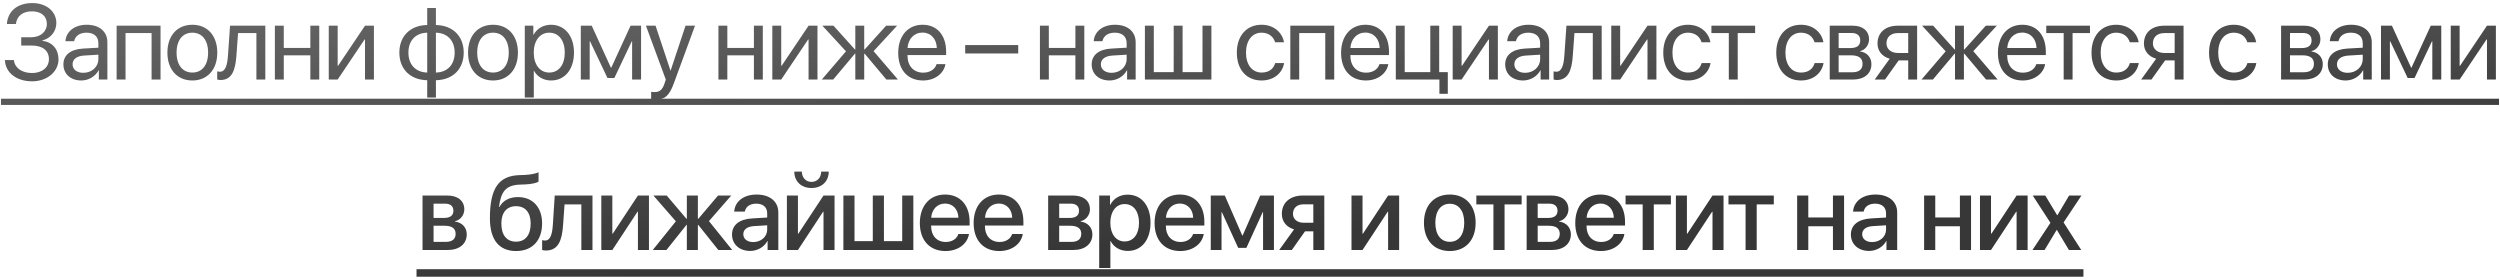
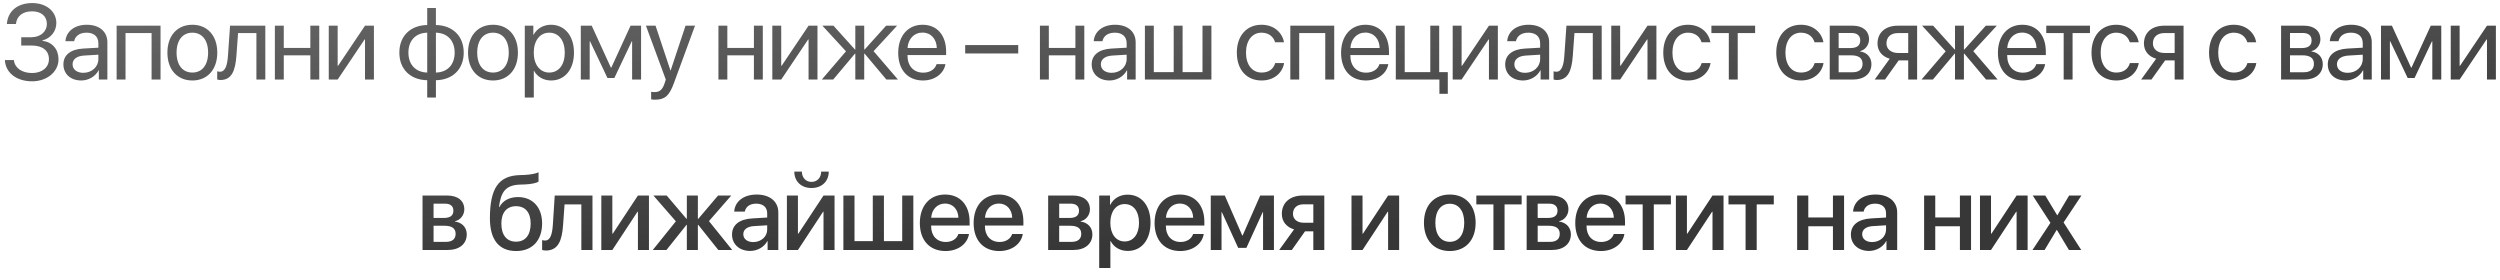
<svg xmlns="http://www.w3.org/2000/svg" width="660" height="74" viewBox="0 0 660 74" fill="none">
  <path d="M5.604 12.018V9.83H8.27C10.676 9.83 12.371 8.367 12.371 6.303C12.371 4.266 10.867 2.994 8.447 2.994C6 2.994 4.414 4.252 4.209 6.33H1.817C2.063 2.912 4.619 0.807 8.543 0.807C12.235 0.807 14.873 3.008 14.873 6.084C14.873 8.271 13.383 10.131 11.209 10.664V10.773C13.834 11.115 15.447 13.002 15.447 15.682C15.447 18.936 12.399 21.465 8.502 21.465C4.346 21.465 1.461 19.223 1.283 15.859H3.662C3.881 17.938 5.768 19.277 8.475 19.277C11.113 19.277 12.918 17.787 12.918 15.613C12.918 13.357 11.223 12.018 8.379 12.018H5.604ZM22.004 19.223C24.246 19.223 25.969 17.65 25.969 15.6V14.438L22.168 14.67C20.254 14.793 19.16 15.641 19.16 16.98C19.16 18.334 20.295 19.223 22.004 19.223ZM21.471 21.246C18.641 21.246 16.74 19.537 16.74 16.98C16.74 14.547 18.613 13.016 21.895 12.824L25.969 12.592V11.402C25.969 9.666 24.82 8.627 22.852 8.627C21.02 8.627 19.871 9.488 19.57 10.883H17.273C17.437 8.422 19.543 6.535 22.906 6.535C26.242 6.535 28.348 8.34 28.348 11.17V21H26.092V18.553H26.037C25.189 20.18 23.385 21.246 21.471 21.246ZM40.017 21V8.736H33.14V21H30.789V6.781H42.383V21H40.017ZM50.785 21.246C46.847 21.246 44.195 18.416 44.195 13.891C44.195 9.352 46.847 6.535 50.785 6.535C54.709 6.535 57.361 9.352 57.361 13.891C57.361 18.416 54.709 21.246 50.785 21.246ZM50.785 19.154C53.3 19.154 54.941 17.24 54.941 13.891C54.941 10.541 53.3 8.627 50.785 8.627C48.269 8.627 46.615 10.541 46.615 13.891C46.615 17.24 48.269 19.154 50.785 19.154ZM62.413 14.725C62.126 18.648 61.183 21.123 58.189 21.123C57.779 21.123 57.505 21.041 57.341 20.973V18.826C57.464 18.867 57.724 18.936 58.066 18.936C59.474 18.936 60.007 17.281 60.185 14.67L60.732 6.781H70.042V21H67.691V8.736H62.851L62.413 14.725ZM81.931 21V14.602H74.917V21H72.566V6.781H74.917V12.646H81.931V6.781H84.282V21H81.931ZM89.144 21H86.792V6.781H89.144V17.363H89.253L96.362 6.781H98.714V21H96.362V10.418H96.253L89.144 21ZM112.784 19.154V8.627C109.749 8.695 107.821 10.678 107.821 13.891C107.821 17.09 109.749 19.072 112.784 19.154ZM120.03 13.891C120.03 10.691 118.102 8.709 115.081 8.627V19.154C118.102 19.086 120.03 17.104 120.03 13.891ZM112.784 21.178C108.354 21.096 105.429 18.279 105.429 13.891C105.429 9.502 108.354 6.672 112.784 6.604V2.105H115.081V6.604C119.483 6.686 122.423 9.502 122.423 13.891C122.423 18.279 119.483 21.109 115.081 21.178V25.744H112.784V21.178ZM130.155 21.246C126.217 21.246 123.565 18.416 123.565 13.891C123.565 9.352 126.217 6.535 130.155 6.535C134.079 6.535 136.731 9.352 136.731 13.891C136.731 18.416 134.079 21.246 130.155 21.246ZM130.155 19.154C132.671 19.154 134.311 17.24 134.311 13.891C134.311 10.541 132.671 8.627 130.155 8.627C127.639 8.627 125.985 10.541 125.985 13.891C125.985 17.24 127.639 19.154 130.155 19.154ZM145.448 6.535C149.071 6.535 151.532 9.434 151.532 13.891C151.532 18.348 149.084 21.246 145.502 21.246C143.465 21.246 141.825 20.248 140.977 18.689H140.922V25.744H138.543V6.781H140.799V9.188H140.854C141.729 7.588 143.383 6.535 145.448 6.535ZM144.983 19.154C147.512 19.154 149.098 17.117 149.098 13.891C149.098 10.678 147.512 8.627 144.983 8.627C142.549 8.627 140.909 10.732 140.909 13.891C140.909 17.062 142.549 19.154 144.983 19.154ZM155.682 21H153.33V6.781H156.215L161.274 17.855H161.383L166.469 6.781H169.244V21H166.879V10.91H166.784L162.19 20.59H160.371L155.778 10.91H155.682V21ZM172.93 26.318C172.643 26.318 172.164 26.291 171.904 26.236V24.24C172.164 24.295 172.533 24.309 172.834 24.309C174.16 24.309 174.899 23.666 175.445 22.012L175.774 21.014L170.524 6.781H173.067L177.004 18.621H177.045L180.983 6.781H183.485L177.893 21.998C176.676 25.32 175.5 26.318 172.93 26.318ZM199.031 21V14.602H192.017V21H189.666V6.781H192.017V12.646H199.031V6.781H201.383V21H199.031ZM206.244 21H203.892V6.781H206.244V17.363H206.353L213.463 6.781H215.814V21H213.463V10.418H213.353L206.244 21ZM230.628 13.508L237.054 21H234.005L228.263 14.164H228.154V21H225.802V14.164H225.707L219.964 21H216.957L223.341 13.549L217.107 6.781H220.033L225.707 13.07H225.802V6.781H228.154V13.07H228.263L233.937 6.781H236.835L230.628 13.508ZM243.529 8.6C241.3 8.6 239.742 10.309 239.591 12.674H247.316C247.261 10.295 245.771 8.6 243.529 8.6ZM247.261 16.926H249.599C249.189 19.414 246.783 21.246 243.679 21.246C239.605 21.246 237.13 18.416 237.13 13.945C237.13 9.529 239.646 6.535 243.57 6.535C247.411 6.535 249.777 9.324 249.777 13.631V14.533H239.578V14.67C239.578 17.391 241.177 19.182 243.734 19.182C245.538 19.182 246.865 18.266 247.261 16.926ZM268.81 14.109H254.81V11.895H268.81V14.109ZM283.905 21V14.602H276.891V21H274.54V6.781H276.891V12.646H283.905V6.781H286.257V21H283.905ZM293.469 19.223C295.711 19.223 297.434 17.65 297.434 15.6V14.438L293.633 14.67C291.719 14.793 290.626 15.641 290.626 16.98C290.626 18.334 291.76 19.223 293.469 19.223ZM292.936 21.246C290.106 21.246 288.206 19.537 288.206 16.98C288.206 14.547 290.079 13.016 293.36 12.824L297.434 12.592V11.402C297.434 9.666 296.286 8.627 294.317 8.627C292.485 8.627 291.336 9.488 291.036 10.883H288.739C288.903 8.422 291.008 6.535 294.372 6.535C297.708 6.535 299.813 8.34 299.813 11.17V21H297.557V18.553H297.503C296.655 20.18 294.85 21.246 292.936 21.246ZM302.254 21V6.781H304.606V19.045H309.856V6.781H312.207V19.045H317.457V6.781H319.809V21H302.254ZM338.979 11.156H336.627C336.217 9.789 335.055 8.627 333.045 8.627C330.57 8.627 328.943 10.719 328.943 13.891C328.943 17.145 330.598 19.154 333.072 19.154C334.959 19.154 336.203 18.225 336.654 16.652H339.006C338.541 19.346 336.258 21.246 333.059 21.246C329.108 21.246 326.524 18.416 326.524 13.891C326.524 9.461 329.094 6.535 333.031 6.535C336.463 6.535 338.555 8.736 338.979 11.156ZM349.869 21V8.736H342.992V21H340.641V6.781H352.234V21H349.869ZM360.445 8.6C358.217 8.6 356.658 10.309 356.508 12.674H364.232C364.178 10.295 362.687 8.6 360.445 8.6ZM364.178 16.926H366.515C366.105 19.414 363.699 21.246 360.595 21.246C356.521 21.246 354.047 18.416 354.047 13.945C354.047 9.529 356.562 6.535 360.486 6.535C364.328 6.535 366.693 9.324 366.693 13.631V14.533H356.494V14.67C356.494 17.391 358.094 19.182 360.65 19.182C362.455 19.182 363.781 18.266 364.178 16.926ZM382.218 24.76H380.004V21H368.492V6.781H370.843V19.045H377.597V6.781H379.949V19.045H382.218V24.76ZM385.863 21H383.511V6.781H385.863V17.363H385.972L393.082 6.781H395.433V21H393.082V10.418H392.972L385.863 21ZM402.632 19.223C404.874 19.223 406.597 17.65 406.597 15.6V14.438L402.796 14.67C400.882 14.793 399.788 15.641 399.788 16.98C399.788 18.334 400.923 19.223 402.632 19.223ZM402.099 21.246C399.269 21.246 397.368 19.537 397.368 16.98C397.368 14.547 399.241 13.016 402.523 12.824L406.597 12.592V11.402C406.597 9.666 405.449 8.627 403.48 8.627C401.648 8.627 400.499 9.488 400.199 10.883H397.902C398.066 8.422 400.171 6.535 403.534 6.535C406.87 6.535 408.976 8.34 408.976 11.17V21H406.72V18.553H406.665C405.818 20.18 404.013 21.246 402.099 21.246ZM415.218 14.725C414.931 18.648 413.987 21.123 410.993 21.123C410.583 21.123 410.31 21.041 410.146 20.973V18.826C410.269 18.867 410.528 18.936 410.87 18.936C412.278 18.936 412.812 17.281 412.989 14.67L413.536 6.781H422.847V21H420.495V8.736H415.655L415.218 14.725ZM427.722 21H425.37V6.781H427.722V17.363H427.831L434.94 6.781H437.292V21H434.94V10.418H434.831L427.722 21ZM451.559 11.156H449.208C448.798 9.789 447.636 8.627 445.626 8.627C443.151 8.627 441.524 10.719 441.524 13.891C441.524 17.145 443.179 19.154 445.653 19.154C447.54 19.154 448.784 18.225 449.235 16.652H451.587C451.122 19.346 448.839 21.246 445.639 21.246C441.688 21.246 439.104 18.416 439.104 13.891C439.104 9.461 441.675 6.535 445.612 6.535C449.044 6.535 451.136 8.736 451.559 11.156ZM463.352 6.781V8.736H458.758V21H456.407V8.736H451.813V6.781H463.352ZM481.387 11.156H479.035C478.625 9.789 477.463 8.627 475.453 8.627C472.979 8.627 471.352 10.719 471.352 13.891C471.352 17.145 473.006 19.154 475.481 19.154C477.368 19.154 478.612 18.225 479.063 16.652H481.414C480.95 19.346 478.666 21.246 475.467 21.246C471.516 21.246 468.932 18.416 468.932 13.891C468.932 9.461 471.502 6.535 475.44 6.535C478.871 6.535 480.963 8.736 481.387 11.156ZM488.805 8.709H485.401V12.688H488.449C490.24 12.688 491.102 12.031 491.102 10.664C491.102 9.406 490.295 8.709 488.805 8.709ZM488.641 14.602H485.401V19.072H489.065C490.787 19.072 491.717 18.293 491.717 16.857C491.717 15.34 490.719 14.602 488.641 14.602ZM483.049 21V6.781H489.133C491.799 6.781 493.426 8.162 493.426 10.418C493.426 11.867 492.401 13.207 491.088 13.48V13.59C492.879 13.836 494.055 15.135 494.055 16.912C494.055 19.428 492.195 21 489.174 21H483.049ZM501.049 13.986H503.77V8.736H501.049C499.203 8.736 498.027 9.748 498.027 11.457C498.027 12.934 499.217 13.986 501.049 13.986ZM503.77 21V15.941H501.254L497.645 21H494.924L498.889 15.504C496.879 14.93 495.662 13.453 495.662 11.498C495.662 8.572 497.768 6.781 501.035 6.781H506.121V21H503.77ZM520.949 13.508L527.375 21H524.326L518.584 14.164H518.474V21H516.123V14.164H516.027L510.285 21H507.277L513.662 13.549L507.428 6.781H510.353L516.027 13.07H516.123V6.781H518.474V13.07H518.584L524.258 6.781H527.156L520.949 13.508ZM533.849 8.6C531.621 8.6 530.062 10.309 529.912 12.674H537.636C537.582 10.295 536.092 8.6 533.849 8.6ZM537.582 16.926H539.92C539.51 19.414 537.103 21.246 534 21.246C529.926 21.246 527.451 18.416 527.451 13.945C527.451 9.529 529.967 6.535 533.89 6.535C537.732 6.535 540.097 9.324 540.097 13.631V14.533H529.898V14.67C529.898 17.391 531.498 19.182 534.054 19.182C535.859 19.182 537.185 18.266 537.582 16.926ZM551.753 6.781V8.736H547.16V21H544.808V8.736H540.214V6.781H551.753ZM564.613 11.156H562.261C561.851 9.789 560.689 8.627 558.679 8.627C556.204 8.627 554.578 10.719 554.578 13.891C554.578 17.145 556.232 19.154 558.706 19.154C560.593 19.154 561.837 18.225 562.288 16.652H564.64C564.175 19.346 561.892 21.246 558.693 21.246C554.742 21.246 552.158 18.416 552.158 13.891C552.158 9.461 554.728 6.535 558.665 6.535C562.097 6.535 564.189 8.736 564.613 11.156ZM571.388 13.986H574.109V8.736H571.388C569.542 8.736 568.366 9.748 568.366 11.457C568.366 12.934 569.556 13.986 571.388 13.986ZM574.109 21V15.941H571.593L567.984 21H565.263L569.228 15.504C567.218 14.93 566.001 13.453 566.001 11.498C566.001 8.572 568.107 6.781 571.374 6.781H576.46V21H574.109ZM595.643 11.156H593.292C592.882 9.789 591.72 8.627 589.71 8.627C587.235 8.627 585.608 10.719 585.608 13.891C585.608 17.145 587.263 19.154 589.737 19.154C591.624 19.154 592.868 18.225 593.319 16.652H595.671C595.206 19.346 592.923 21.246 589.724 21.246C585.772 21.246 583.188 18.416 583.188 13.891C583.188 9.461 585.759 6.535 589.696 6.535C593.128 6.535 595.22 8.736 595.643 11.156ZM607.964 8.709H604.559V12.688H607.608C609.399 12.688 610.26 12.031 610.26 10.664C610.26 9.406 609.454 8.709 607.964 8.709ZM607.799 14.602H604.559V19.072H608.223C609.946 19.072 610.876 18.293 610.876 16.857C610.876 15.34 609.878 14.602 607.799 14.602ZM602.208 21V6.781H608.292C610.958 6.781 612.585 8.162 612.585 10.418C612.585 11.867 611.559 13.207 610.247 13.48V13.59C612.038 13.836 613.214 15.135 613.214 16.912C613.214 19.428 611.354 21 608.333 21H602.208ZM619.797 19.223C622.039 19.223 623.762 17.65 623.762 15.6V14.438L619.961 14.67C618.047 14.793 616.953 15.641 616.953 16.98C616.953 18.334 618.088 19.223 619.797 19.223ZM619.264 21.246C616.434 21.246 614.534 19.537 614.534 16.98C614.534 14.547 616.407 13.016 619.688 12.824L623.762 12.592V11.402C623.762 9.666 622.614 8.627 620.645 8.627C618.813 8.627 617.664 9.488 617.364 10.883H615.067C615.231 8.422 617.336 6.535 620.7 6.535C624.036 6.535 626.141 8.34 626.141 11.17V21H623.885V18.553H623.83C622.983 20.18 621.178 21.246 619.264 21.246ZM630.934 21H628.582V6.781H631.467L636.526 17.855H636.635L641.721 6.781H644.496V21H642.131V10.91H642.035L637.442 20.59H635.623L631.03 10.91H630.934V21ZM649.344 21H646.992V6.781H649.344V17.363H649.453L656.563 6.781H658.914V21H656.563V10.418H656.453L649.344 21ZM117.481 53.764H114.46V57.537H117.194C118.862 57.537 119.696 56.895 119.696 55.623C119.696 54.434 118.917 53.764 117.481 53.764ZM117.385 59.602H114.46V63.853H117.714C119.381 63.853 120.284 63.115 120.284 61.734C120.284 60.312 119.327 59.602 117.385 59.602ZM111.548 66V51.617H118.083C120.885 51.617 122.581 53.012 122.581 55.281C122.581 56.772 121.514 58.125 120.133 58.385V58.494C121.993 58.74 123.223 60.053 123.223 61.857C123.223 64.387 121.282 66 118.165 66H111.548ZM136.268 66.273C131.77 66.273 129.336 63.334 129.336 57.647C129.336 49.662 131.66 46.422 137.129 46.23L138.414 46.19C139.959 46.121 141.518 45.834 142.174 45.478V47.926C141.805 48.268 140.342 48.623 138.578 48.691L137.321 48.732C133.479 48.869 132.262 50.592 131.729 54.652H131.838C132.754 52.957 134.491 52.027 136.746 52.027C140.629 52.027 143.117 54.734 143.117 58.973C143.117 63.498 140.506 66.273 136.268 66.273ZM136.241 63.799C138.674 63.799 140.096 62.076 140.096 59.014C140.096 56.102 138.674 54.434 136.241 54.434C133.793 54.434 132.358 56.102 132.358 59.014C132.358 62.076 133.78 63.799 136.241 63.799ZM148.649 59.451C148.375 63.525 147.35 66.137 144.123 66.137C143.645 66.137 143.303 66.055 143.125 65.986V63.389C143.262 63.43 143.535 63.498 143.904 63.498C145.299 63.498 145.791 61.83 145.955 59.328L146.447 51.617H156.414V66H153.475V53.955H149.045L148.649 59.451ZM161.658 66H158.746V51.617H161.658V61.693H161.768L168.412 51.617H171.324V66H168.412V55.897H168.303L161.658 66ZM187.164 58.371L193.303 66H189.639L184.348 59.369H184.238V66H181.326V59.369H181.23L175.939 66H172.33L178.428 58.426L172.494 51.617H176.008L181.23 57.77H181.326V51.617H184.238V57.77H184.348L189.57 51.617H193.056L187.164 58.371ZM198.861 63.908C200.925 63.908 202.539 62.486 202.539 60.613V59.478L198.998 59.697C197.234 59.82 196.236 60.6 196.236 61.83C196.236 63.088 197.275 63.908 198.861 63.908ZM198.041 66.246C195.224 66.246 193.256 64.496 193.256 61.912C193.256 59.397 195.183 57.852 198.601 57.66L202.539 57.428V56.32C202.539 54.721 201.459 53.764 199.654 53.764C197.945 53.764 196.879 54.584 196.619 55.869H193.83C193.994 53.272 196.209 51.357 199.763 51.357C203.25 51.357 205.478 53.203 205.478 56.088V66H202.648V63.635H202.58C201.746 65.234 199.927 66.246 198.041 66.246ZM210.654 66H207.742V51.617H210.654V61.693H210.763L217.408 51.617H220.32V66H217.408V55.897H217.298L210.654 66ZM209.697 45.301H211.693C211.707 46.846 212.691 48.022 214.236 48.022C215.794 48.022 216.779 46.846 216.793 45.301H218.789C218.789 47.885 216.957 49.635 214.236 49.635C211.529 49.635 209.697 47.885 209.697 45.301ZM222.652 66V51.617H225.591V63.662H230.417V51.617H233.357V63.662H238.183V51.617H241.122V66H222.652ZM249.497 53.736C247.433 53.736 245.984 55.309 245.833 57.482H253.025C252.956 55.281 251.562 53.736 249.497 53.736ZM253.011 61.775H255.814C255.404 64.4 252.915 66.273 249.62 66.273C245.396 66.273 242.839 63.416 242.839 58.877C242.839 54.365 245.437 51.357 249.497 51.357C253.489 51.357 255.978 54.174 255.978 58.535V59.547H245.82V59.725C245.82 62.227 247.323 63.881 249.689 63.881C251.37 63.881 252.614 63.033 253.011 61.775ZM263.696 53.736C261.632 53.736 260.183 55.309 260.032 57.482H267.224C267.155 55.281 265.761 53.736 263.696 53.736ZM267.21 61.775H270.013C269.603 64.4 267.114 66.273 263.819 66.273C259.595 66.273 257.038 63.416 257.038 58.877C257.038 54.365 259.636 51.357 263.696 51.357C267.689 51.357 270.177 54.174 270.177 58.535V59.547H260.019V59.725C260.019 62.227 261.523 63.881 263.888 63.881C265.569 63.881 266.814 63.033 267.21 61.775ZM282.647 53.764H279.626V57.537H282.36C284.028 57.537 284.862 56.895 284.862 55.623C284.862 54.434 284.083 53.764 282.647 53.764ZM282.551 59.602H279.626V63.853H282.88C284.548 63.853 285.45 63.115 285.45 61.734C285.45 60.312 284.493 59.602 282.551 59.602ZM276.714 66V51.617H283.249C286.051 51.617 287.747 53.012 287.747 55.281C287.747 56.772 286.68 58.125 285.3 58.385V58.494C287.159 58.74 288.389 60.053 288.389 61.857C288.389 64.387 286.448 66 283.331 66H276.714ZM297.68 51.385C301.331 51.385 303.737 54.256 303.737 58.809C303.737 63.361 301.344 66.246 297.735 66.246C295.67 66.246 294.03 65.234 293.21 63.635H293.141V70.758H290.188V51.617H293.045V54.092H293.1C293.948 52.438 295.602 51.385 297.68 51.385ZM296.901 63.744C299.239 63.744 300.702 61.83 300.702 58.809C300.702 55.801 299.239 53.873 296.901 53.873C294.645 53.873 293.128 55.842 293.128 58.809C293.128 61.803 294.631 63.744 296.901 63.744ZM311.469 53.736C309.405 53.736 307.955 55.309 307.805 57.482H314.996C314.928 55.281 313.534 53.736 311.469 53.736ZM314.983 61.775H317.786C317.375 64.4 314.887 66.273 311.592 66.273C307.368 66.273 304.811 63.416 304.811 58.877C304.811 54.365 307.409 51.357 311.469 51.357C315.461 51.357 317.95 54.174 317.95 58.535V59.547H307.791V59.725C307.791 62.227 309.295 63.881 311.661 63.881C313.342 63.881 314.586 63.033 314.983 61.775ZM322.483 66H319.639V51.617H323.344L327.951 62.158H328.061L332.696 51.617H336.319V66H333.448V56.02H333.352L329.045 65.439H326.885L322.578 56.02H322.483V66ZM344.106 58.795H346.717V53.941H344.106C342.424 53.941 341.344 54.898 341.344 56.457C341.344 57.824 342.438 58.795 344.106 58.795ZM346.717 66V61.065H344.529L341.043 66H337.707L341.631 60.559C339.635 59.971 338.404 58.48 338.404 56.471C338.404 53.477 340.592 51.617 343.955 51.617H349.615V66H346.717ZM359.707 66H356.795V51.617H359.707V61.693H359.816L366.461 51.617H369.373V66H366.461V55.897H366.351L359.707 66ZM382.746 66.273C378.63 66.273 375.923 63.443 375.923 58.809C375.923 54.188 378.644 51.357 382.746 51.357C386.847 51.357 389.568 54.188 389.568 58.809C389.568 63.443 386.861 66.273 382.746 66.273ZM382.746 63.84C385.07 63.84 386.56 62.008 386.56 58.809C386.56 55.623 385.056 53.791 382.746 53.791C380.435 53.791 378.931 55.623 378.931 58.809C378.931 62.008 380.435 63.84 382.746 63.84ZM401.716 51.617V53.955H397.204V66H394.265V53.955H389.753V51.617H401.716ZM408.97 53.764H405.948V57.537H408.683C410.351 57.537 411.185 56.895 411.185 55.623C411.185 54.434 410.405 53.764 408.97 53.764ZM408.874 59.602H405.948V63.853H409.202C410.87 63.853 411.773 63.115 411.773 61.734C411.773 60.312 410.816 59.602 408.874 59.602ZM403.036 66V51.617H409.571C412.374 51.617 414.069 53.012 414.069 55.281C414.069 56.772 413.003 58.125 411.622 58.385V58.494C413.482 58.74 414.712 60.053 414.712 61.857C414.712 64.387 412.771 66 409.653 66H403.036ZM422.526 53.736C420.462 53.736 419.013 55.309 418.862 57.482H426.054C425.985 55.281 424.591 53.736 422.526 53.736ZM426.04 61.775H428.843C428.433 64.4 425.944 66.273 422.649 66.273C418.425 66.273 415.868 63.416 415.868 58.877C415.868 54.365 418.466 51.357 422.526 51.357C426.518 51.357 429.007 54.174 429.007 58.535V59.547H418.849V59.725C418.849 62.227 420.352 63.881 422.718 63.881C424.399 63.881 425.643 63.033 426.04 61.775ZM441.114 51.617V53.955H436.602V66H433.663V53.955H429.151V51.617H441.114ZM445.346 66H442.434V51.617H445.346V61.693H445.456L452.1 51.617H455.012V66H452.1V55.897H451.991L445.346 66ZM468.282 51.617V53.955H463.77V66H460.831V53.955H456.319V51.617H468.282ZM483.897 66V59.738H477.389V66H474.449V51.617H477.389V57.414H483.897V51.617H486.836V66H483.897ZM494.24 63.908C496.305 63.908 497.918 62.486 497.918 60.613V59.478L494.377 59.697C492.613 59.82 491.615 60.6 491.615 61.83C491.615 63.088 492.654 63.908 494.24 63.908ZM493.42 66.246C490.604 66.246 488.635 64.496 488.635 61.912C488.635 59.397 490.562 57.852 493.98 57.66L497.918 57.428V56.32C497.918 54.721 496.838 53.764 495.033 53.764C493.324 53.764 492.258 54.584 491.998 55.869H489.209C489.373 53.272 491.588 51.357 495.143 51.357C498.629 51.357 500.857 53.203 500.857 56.088V66H498.027V63.635H497.959C497.125 65.234 495.307 66.246 493.42 66.246ZM517.416 66V59.738H510.908V66H507.968V51.617H510.908V57.414H517.416V51.617H520.355V66H517.416ZM525.626 66H522.714V51.617H525.626V61.693H525.736L532.38 51.617H535.292V66H532.38V55.897H532.271L525.626 66ZM543.025 60.709H542.956L539.771 66H536.572L541.316 58.822L536.64 51.617H539.949L543.093 56.826H543.148L546.251 51.617H549.505L544.788 58.727L549.451 66H546.197L543.025 60.709Z" fill="url(#paint0_linear_140_7307)" />
-   <path d="M0.258 26.059H659.742V27.699H0.258V26.059Z" fill="url(#paint1_linear_140_7307)" />
-   <path d="M109.962 71.072H550.025V73.055H109.962V71.072Z" fill="url(#paint2_linear_140_7307)" />
  <defs>
    <linearGradient id="paint0_linear_140_7307" x1="401.651" y1="57.836" x2="390.612" y2="-113.652" gradientUnits="userSpaceOnUse">
      <stop stop-color="#373737" />
      <stop offset="1" stop-color="#9D9D9D" />
    </linearGradient>
    <linearGradient id="paint1_linear_140_7307" x1="401.651" y1="57.836" x2="390.612" y2="-113.652" gradientUnits="userSpaceOnUse">
      <stop stop-color="#373737" />
      <stop offset="1" stop-color="#9D9D9D" />
    </linearGradient>
    <linearGradient id="paint2_linear_140_7307" x1="401.651" y1="57.836" x2="390.612" y2="-113.652" gradientUnits="userSpaceOnUse">
      <stop stop-color="#373737" />
      <stop offset="1" stop-color="#9D9D9D" />
    </linearGradient>
  </defs>
</svg>